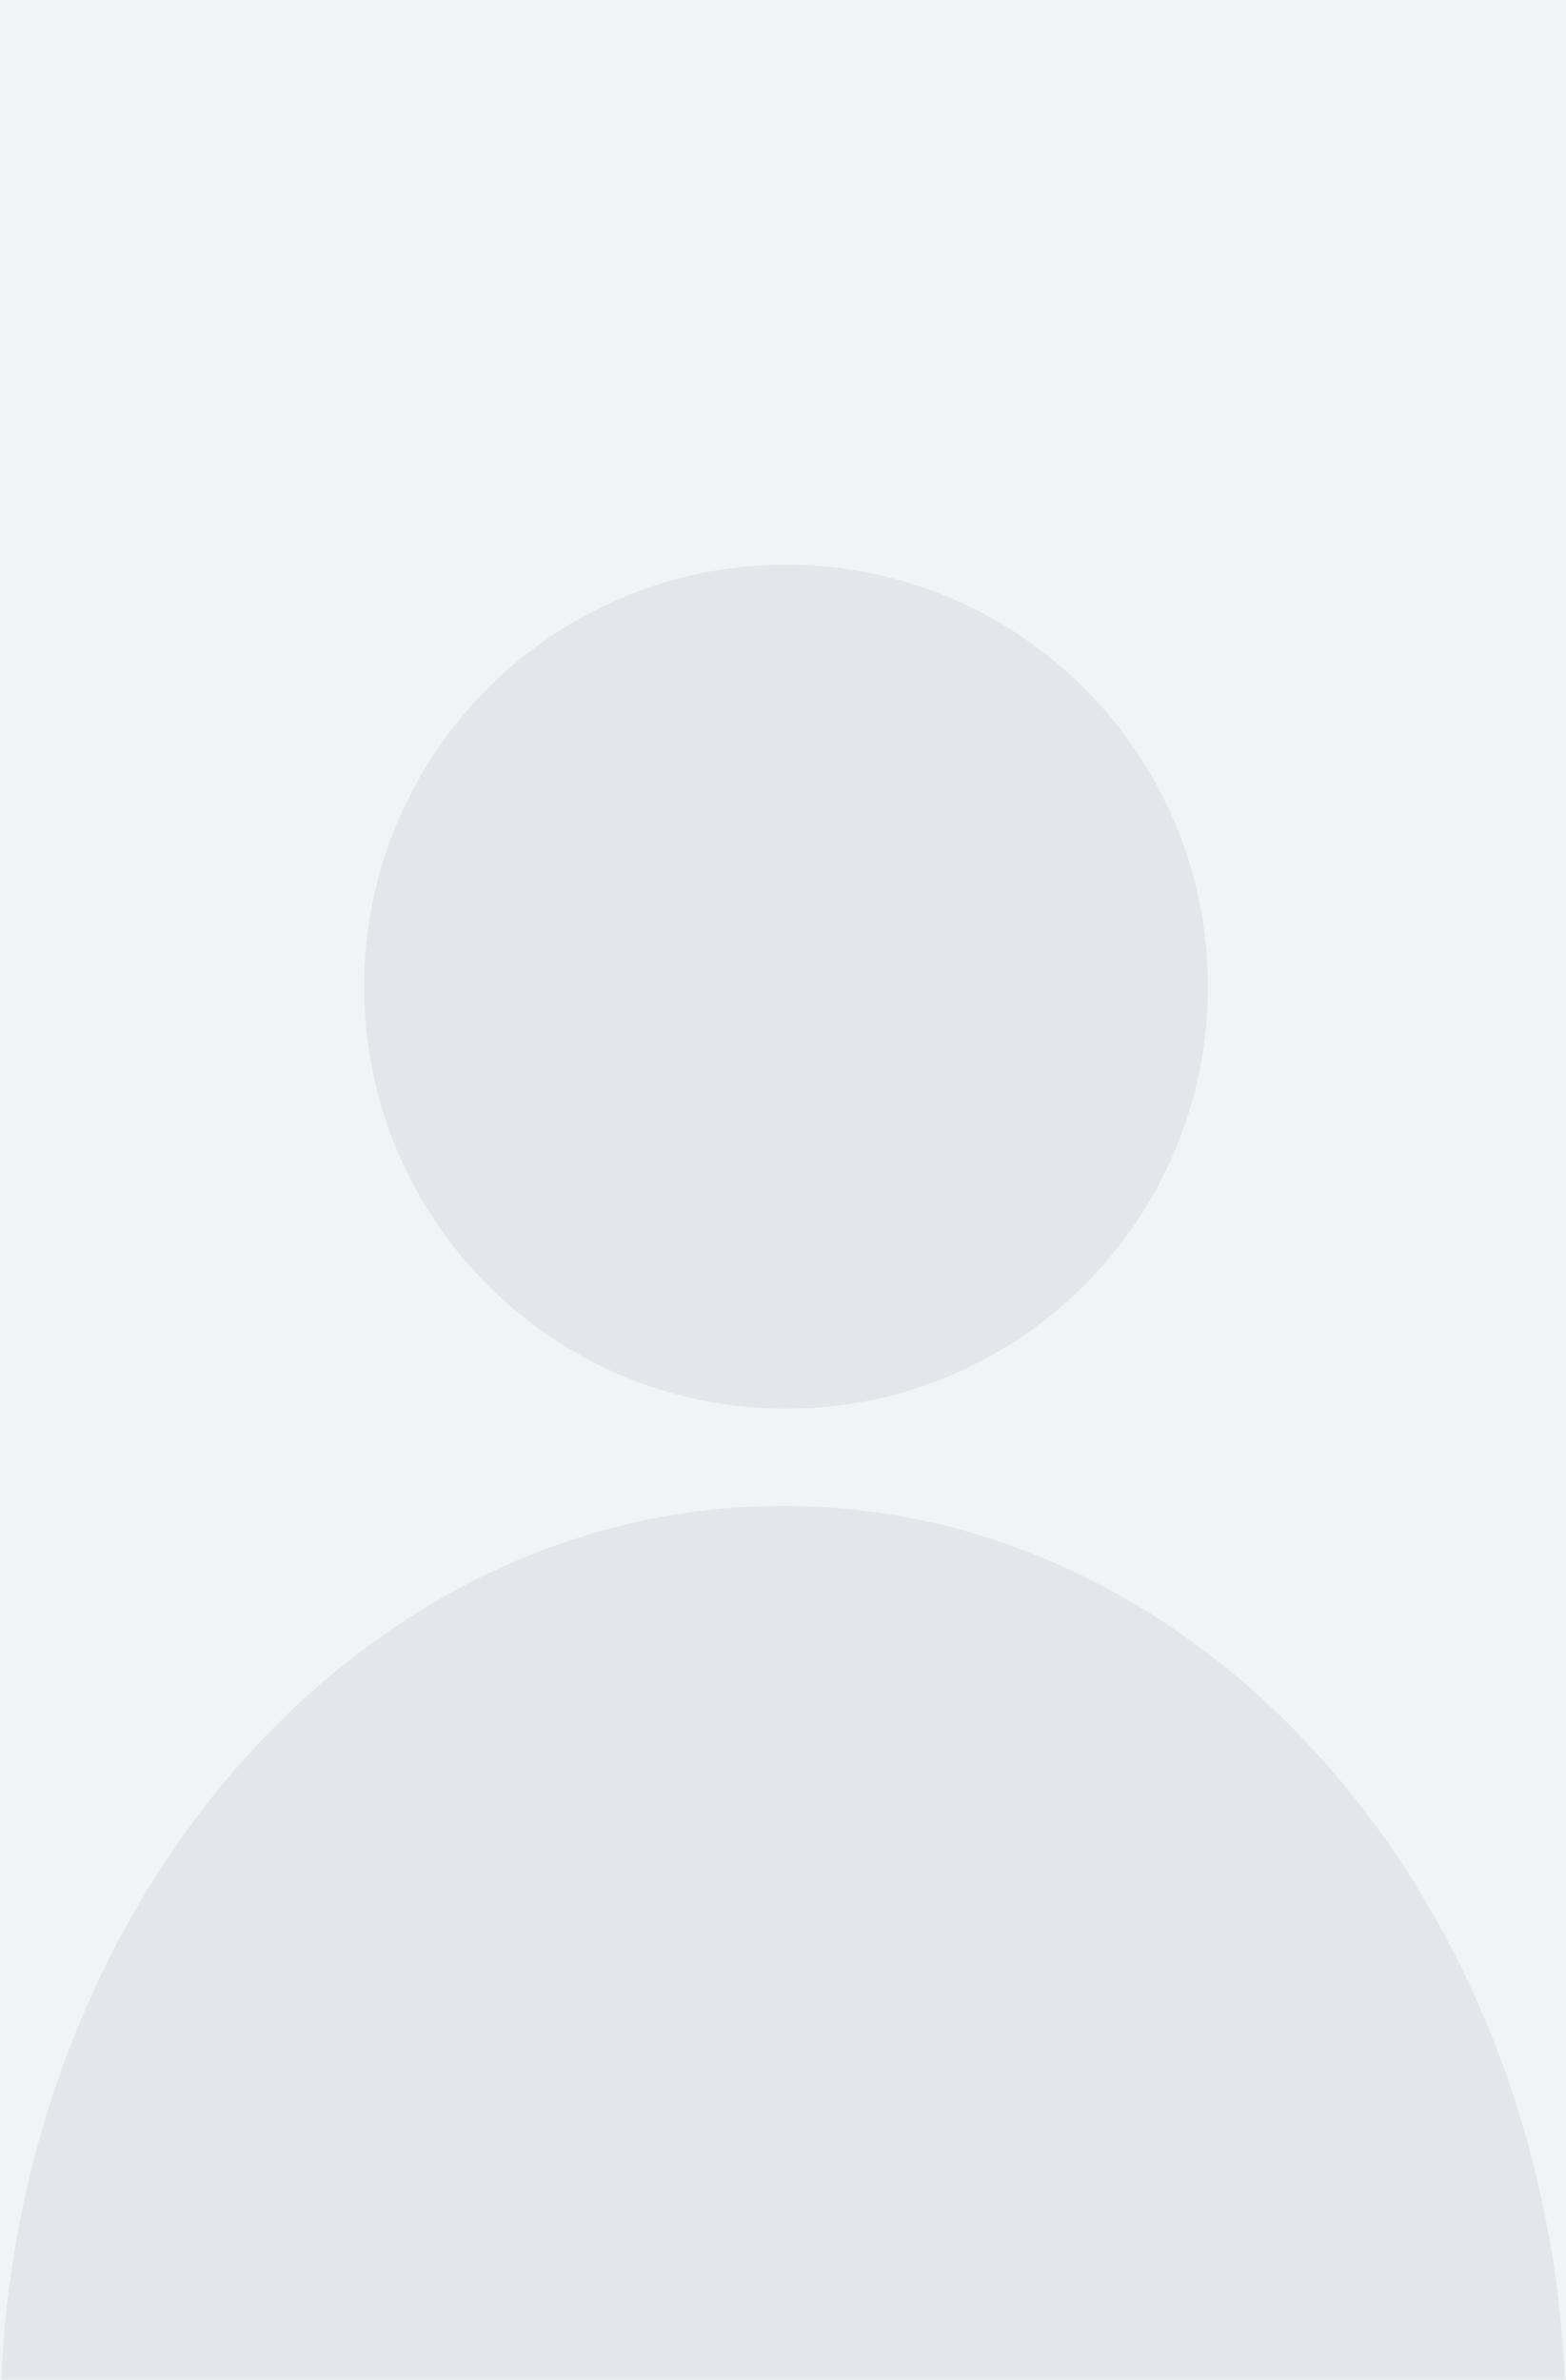
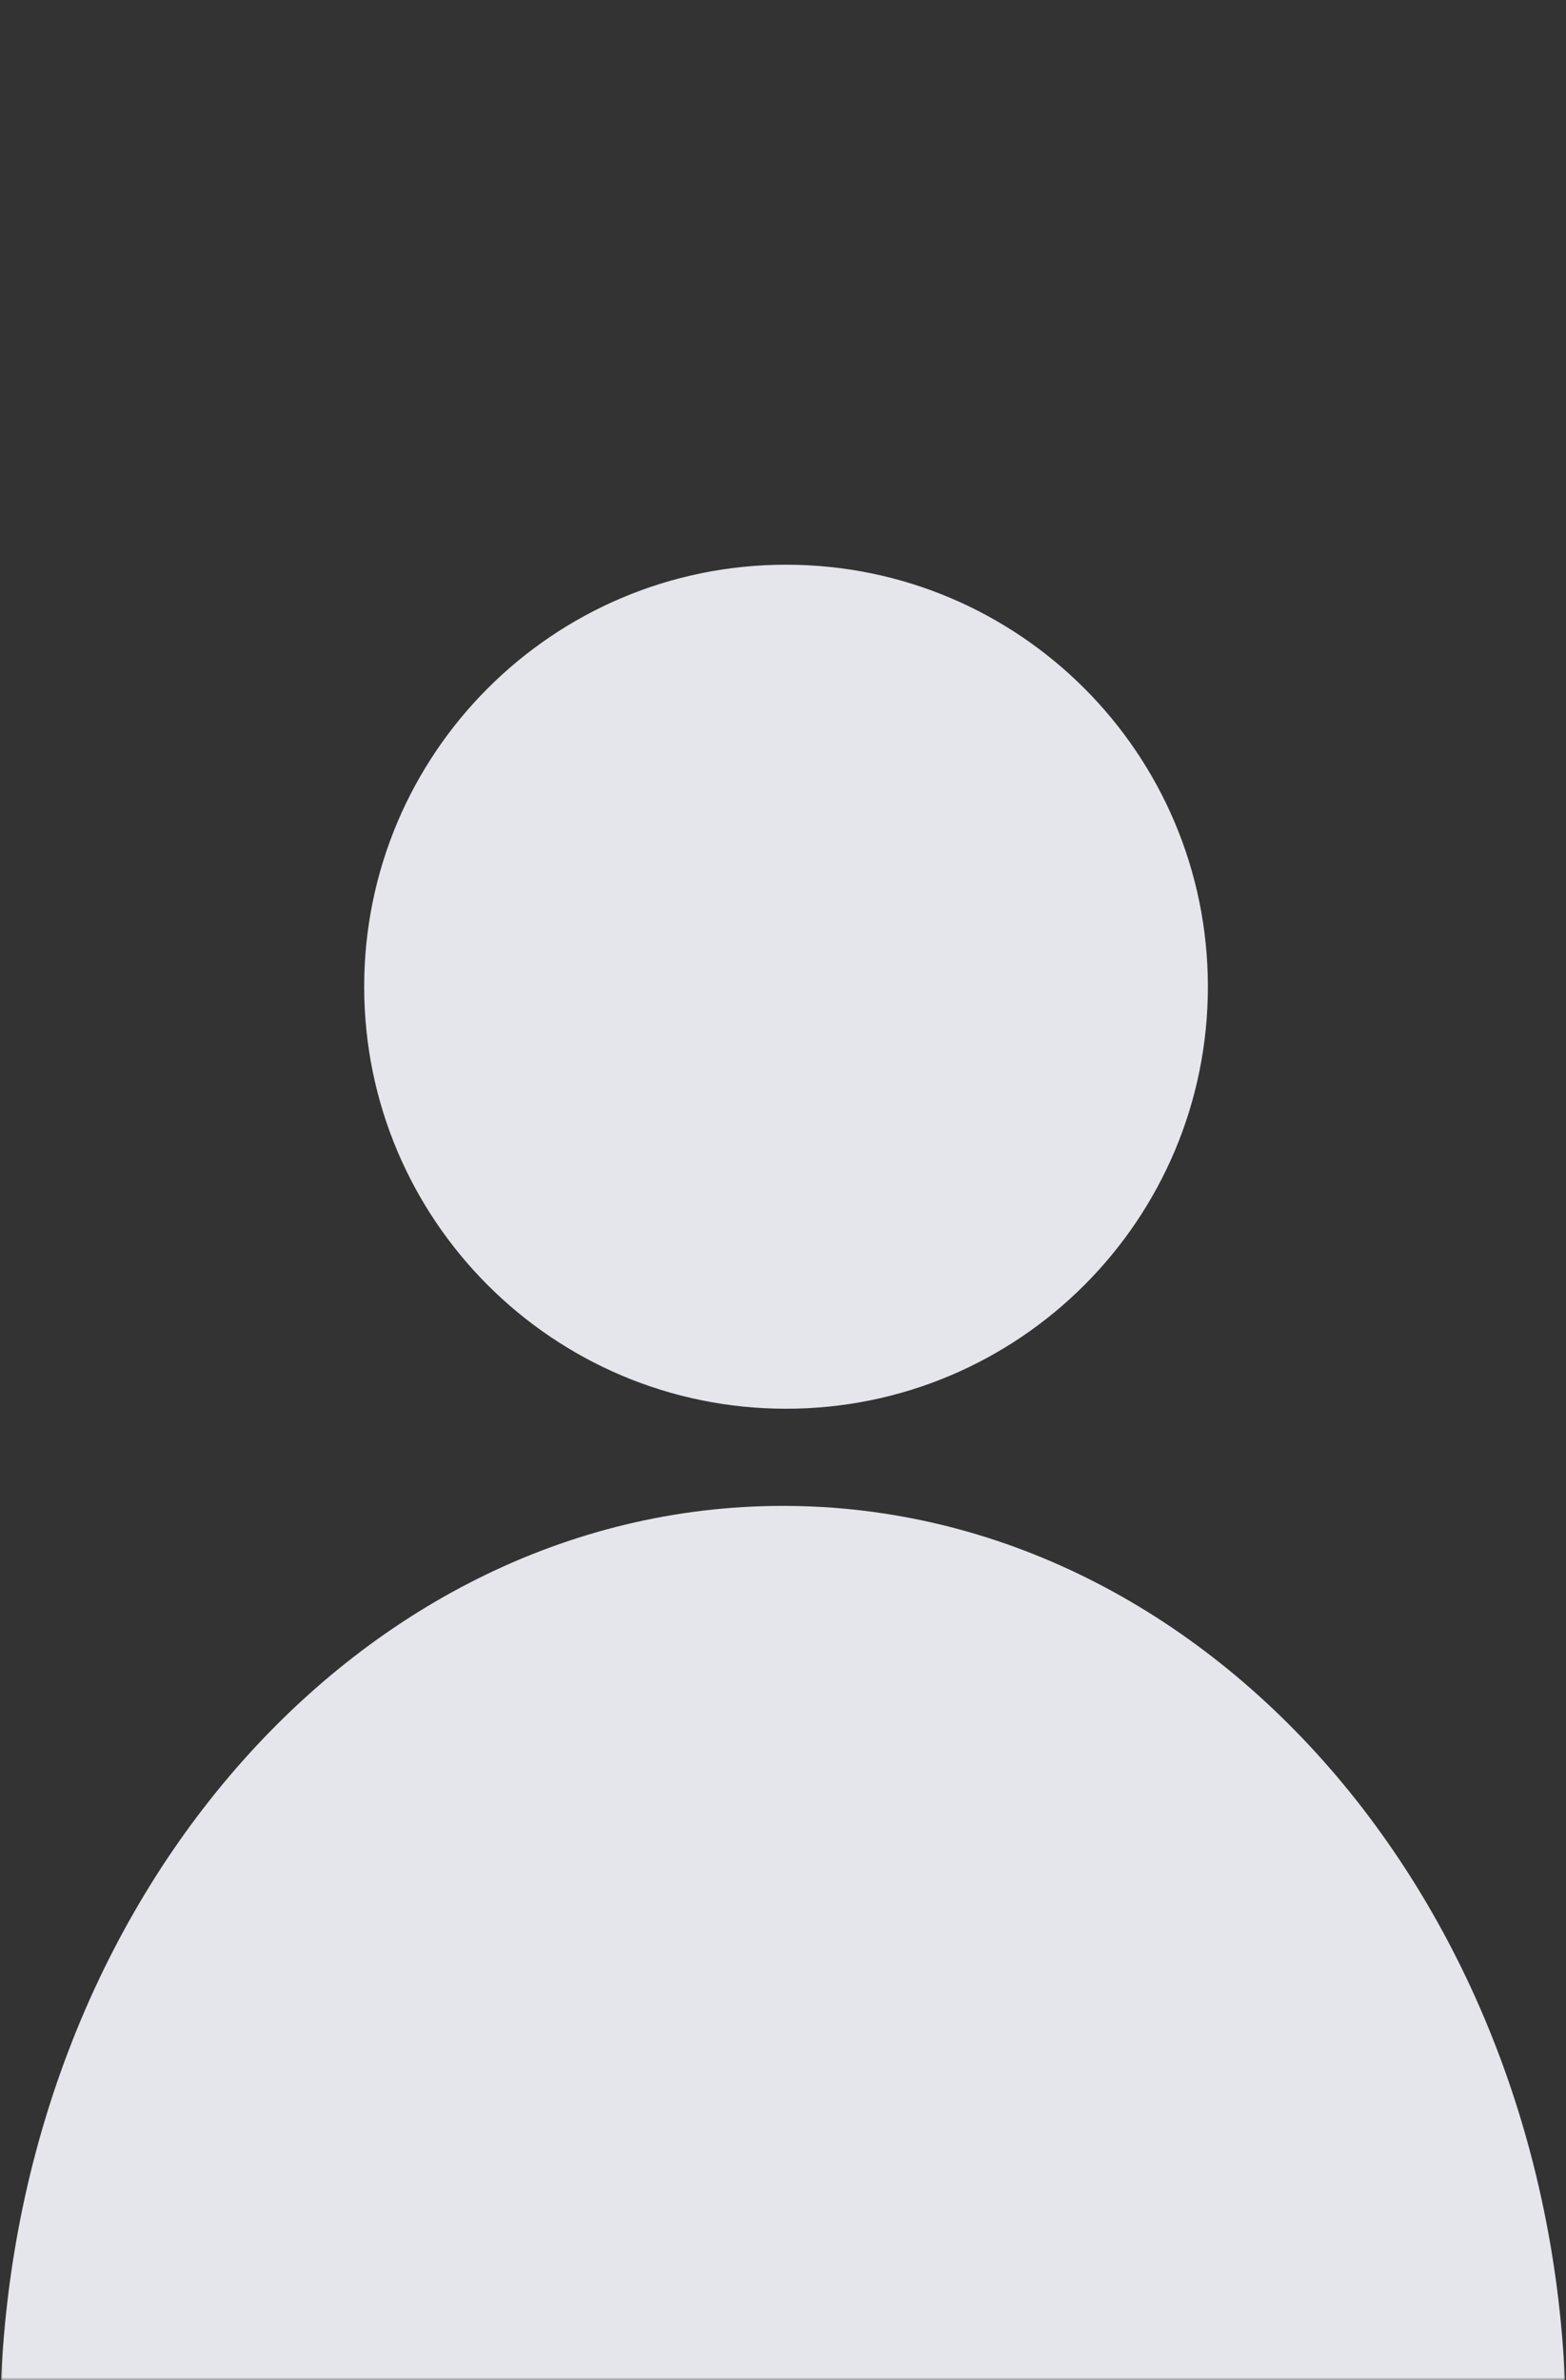
<svg xmlns="http://www.w3.org/2000/svg" width="258" height="392" fill="none">
  <rect width="100%" height="100%" fill="#333333" stroke="none" />
  <g clip-path="url(#a)">
-     <path fill="#F2F3F6" d="M258 0H0v392h258V0Z" />
    <mask id="b" width="258" height="392" x="0" y="0" maskUnits="userSpaceOnUse" style="mask-type:alpha">
      <path fill="#D9D9D9" d="M258 0H0v392h258V0Z" />
    </mask>
    <g mask="url(#b)">
      <path fill="#E4E6EB" d="M129 552c71.245 0 129-68.053 129-152s-57.755-152-129-152S0 316.053 0 400s57.755 152 129 152Z" />
    </g>
    <path fill="#E4E6EB" d="M129.5 232c38.384 0 69.5-31.116 69.5-69.5S167.884 93 129.5 93 60 124.116 60 162.5 91.116 232 129.5 232Z" />
  </g>
  <defs>
    <clipPath id="a">
      <path fill="#fff" d="M0 0h258v392H0z" />
    </clipPath>
  </defs>
</svg>